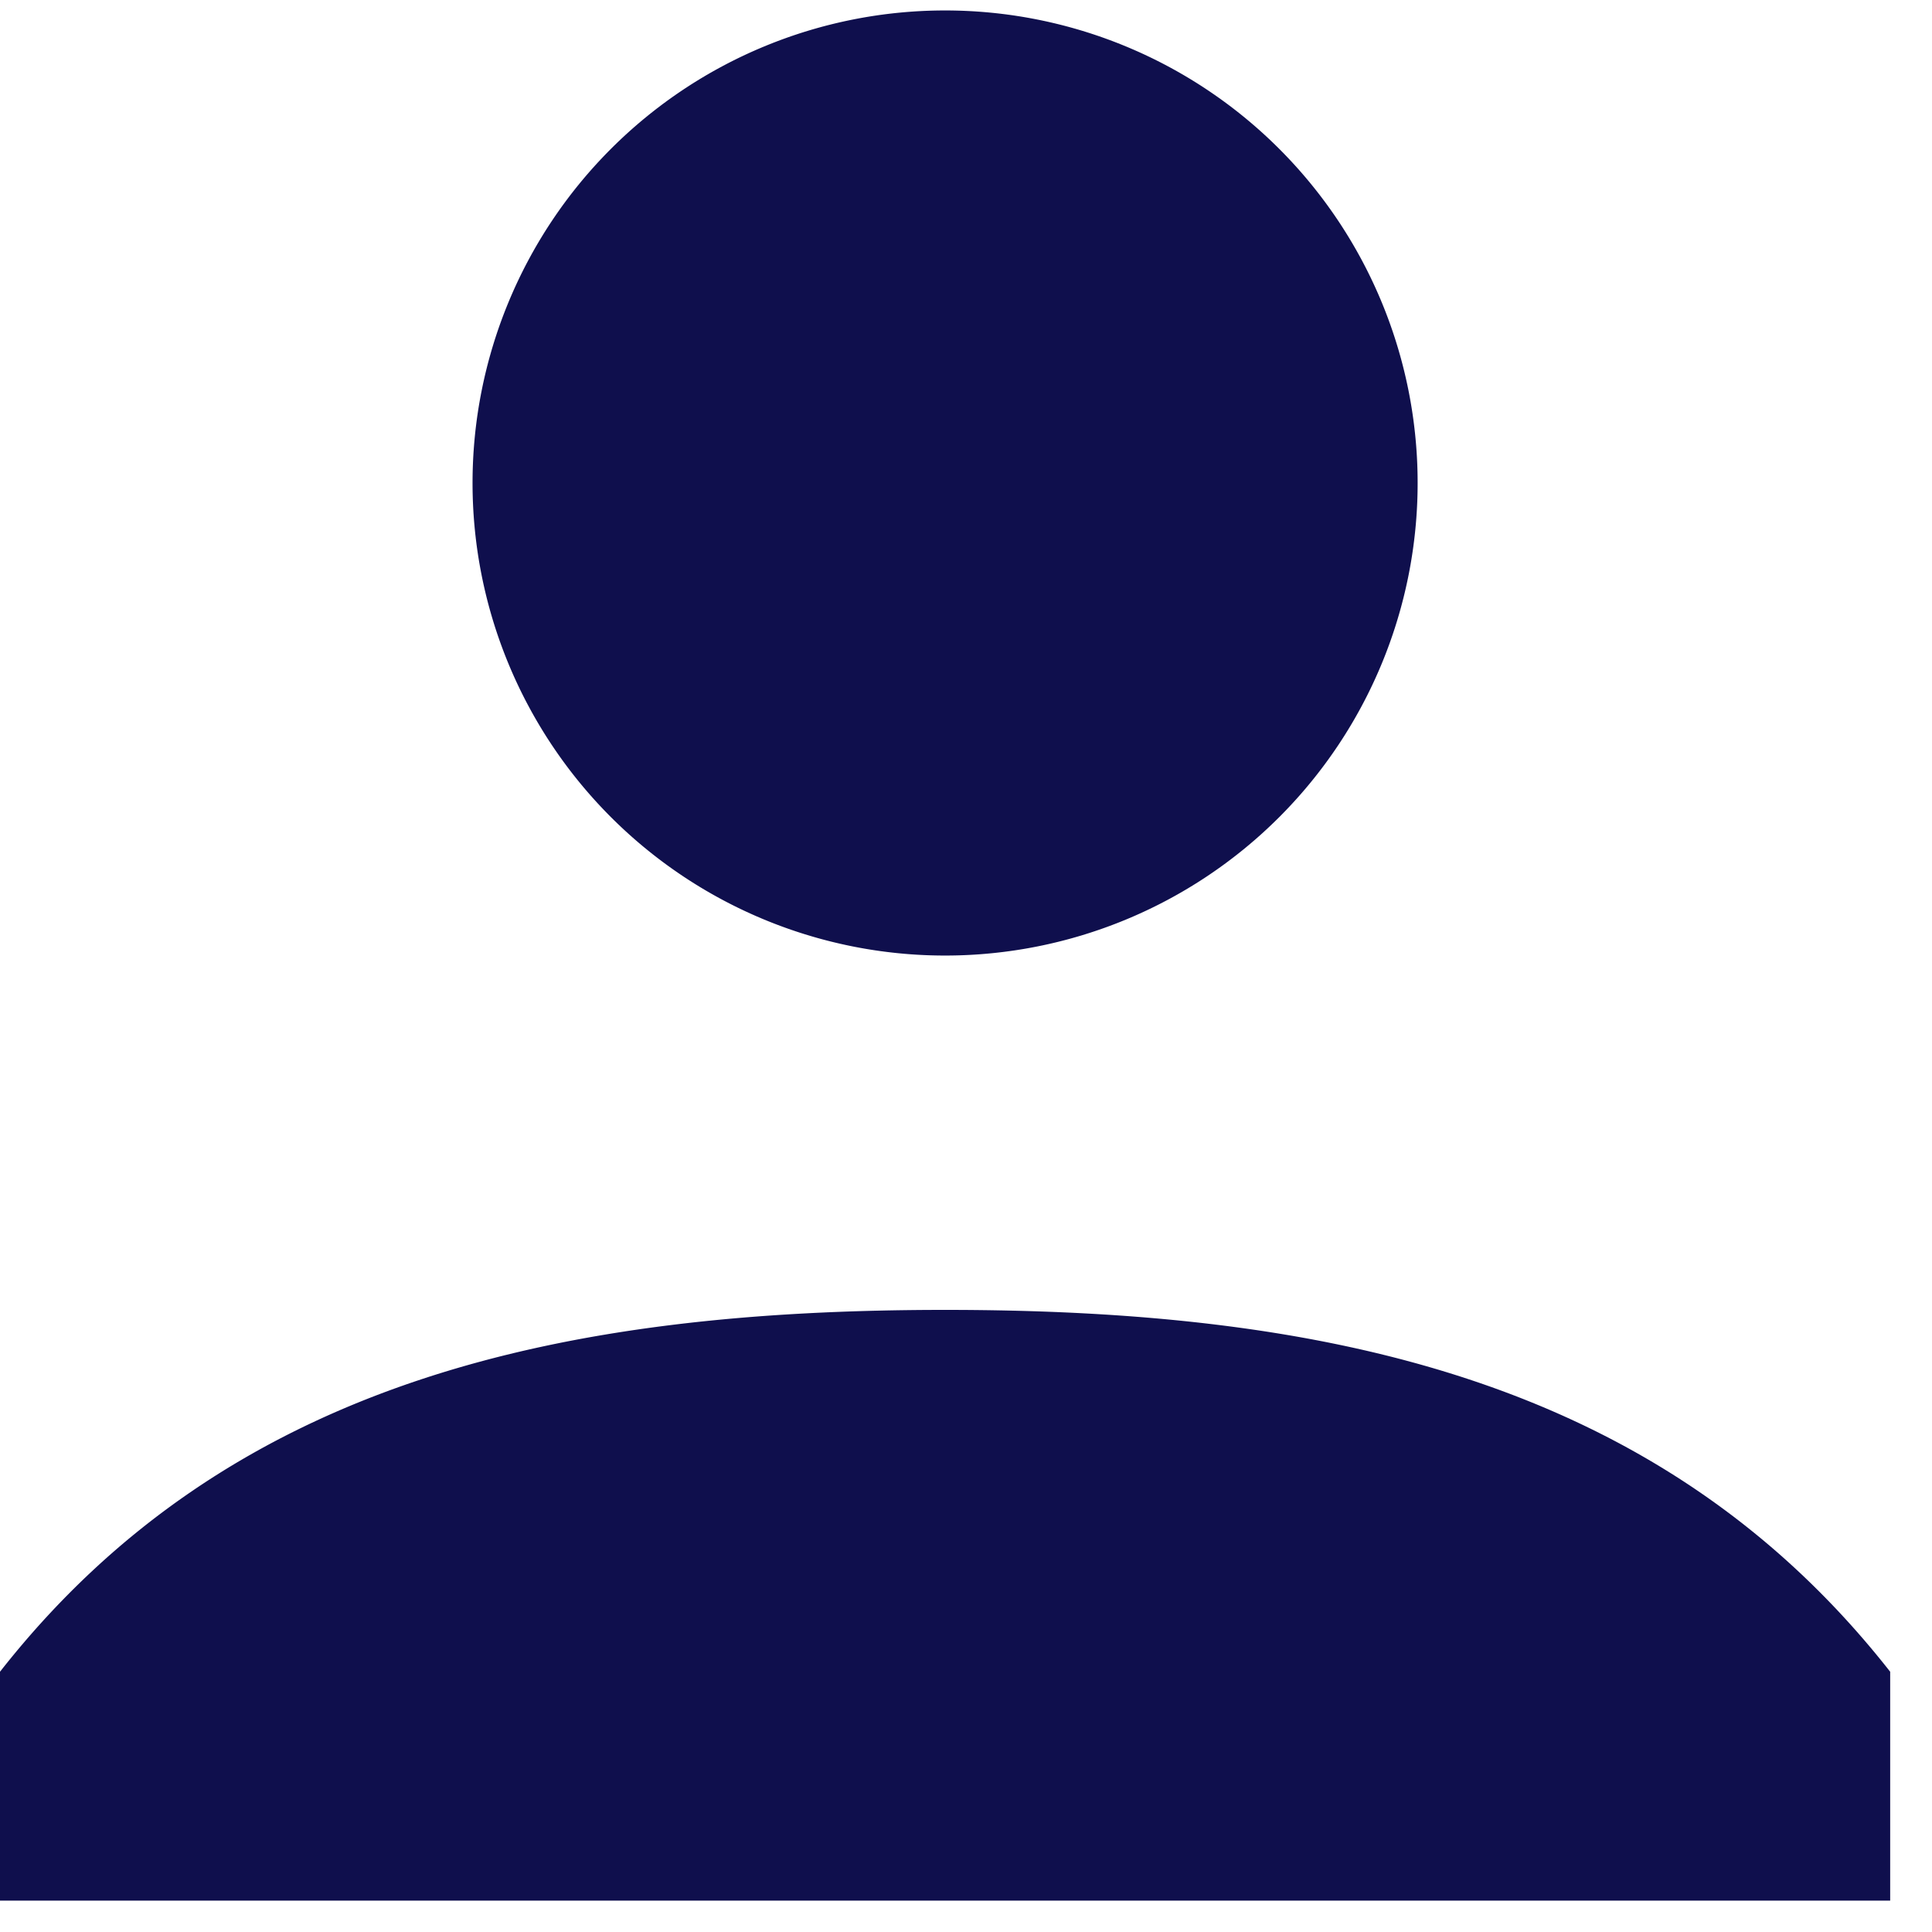
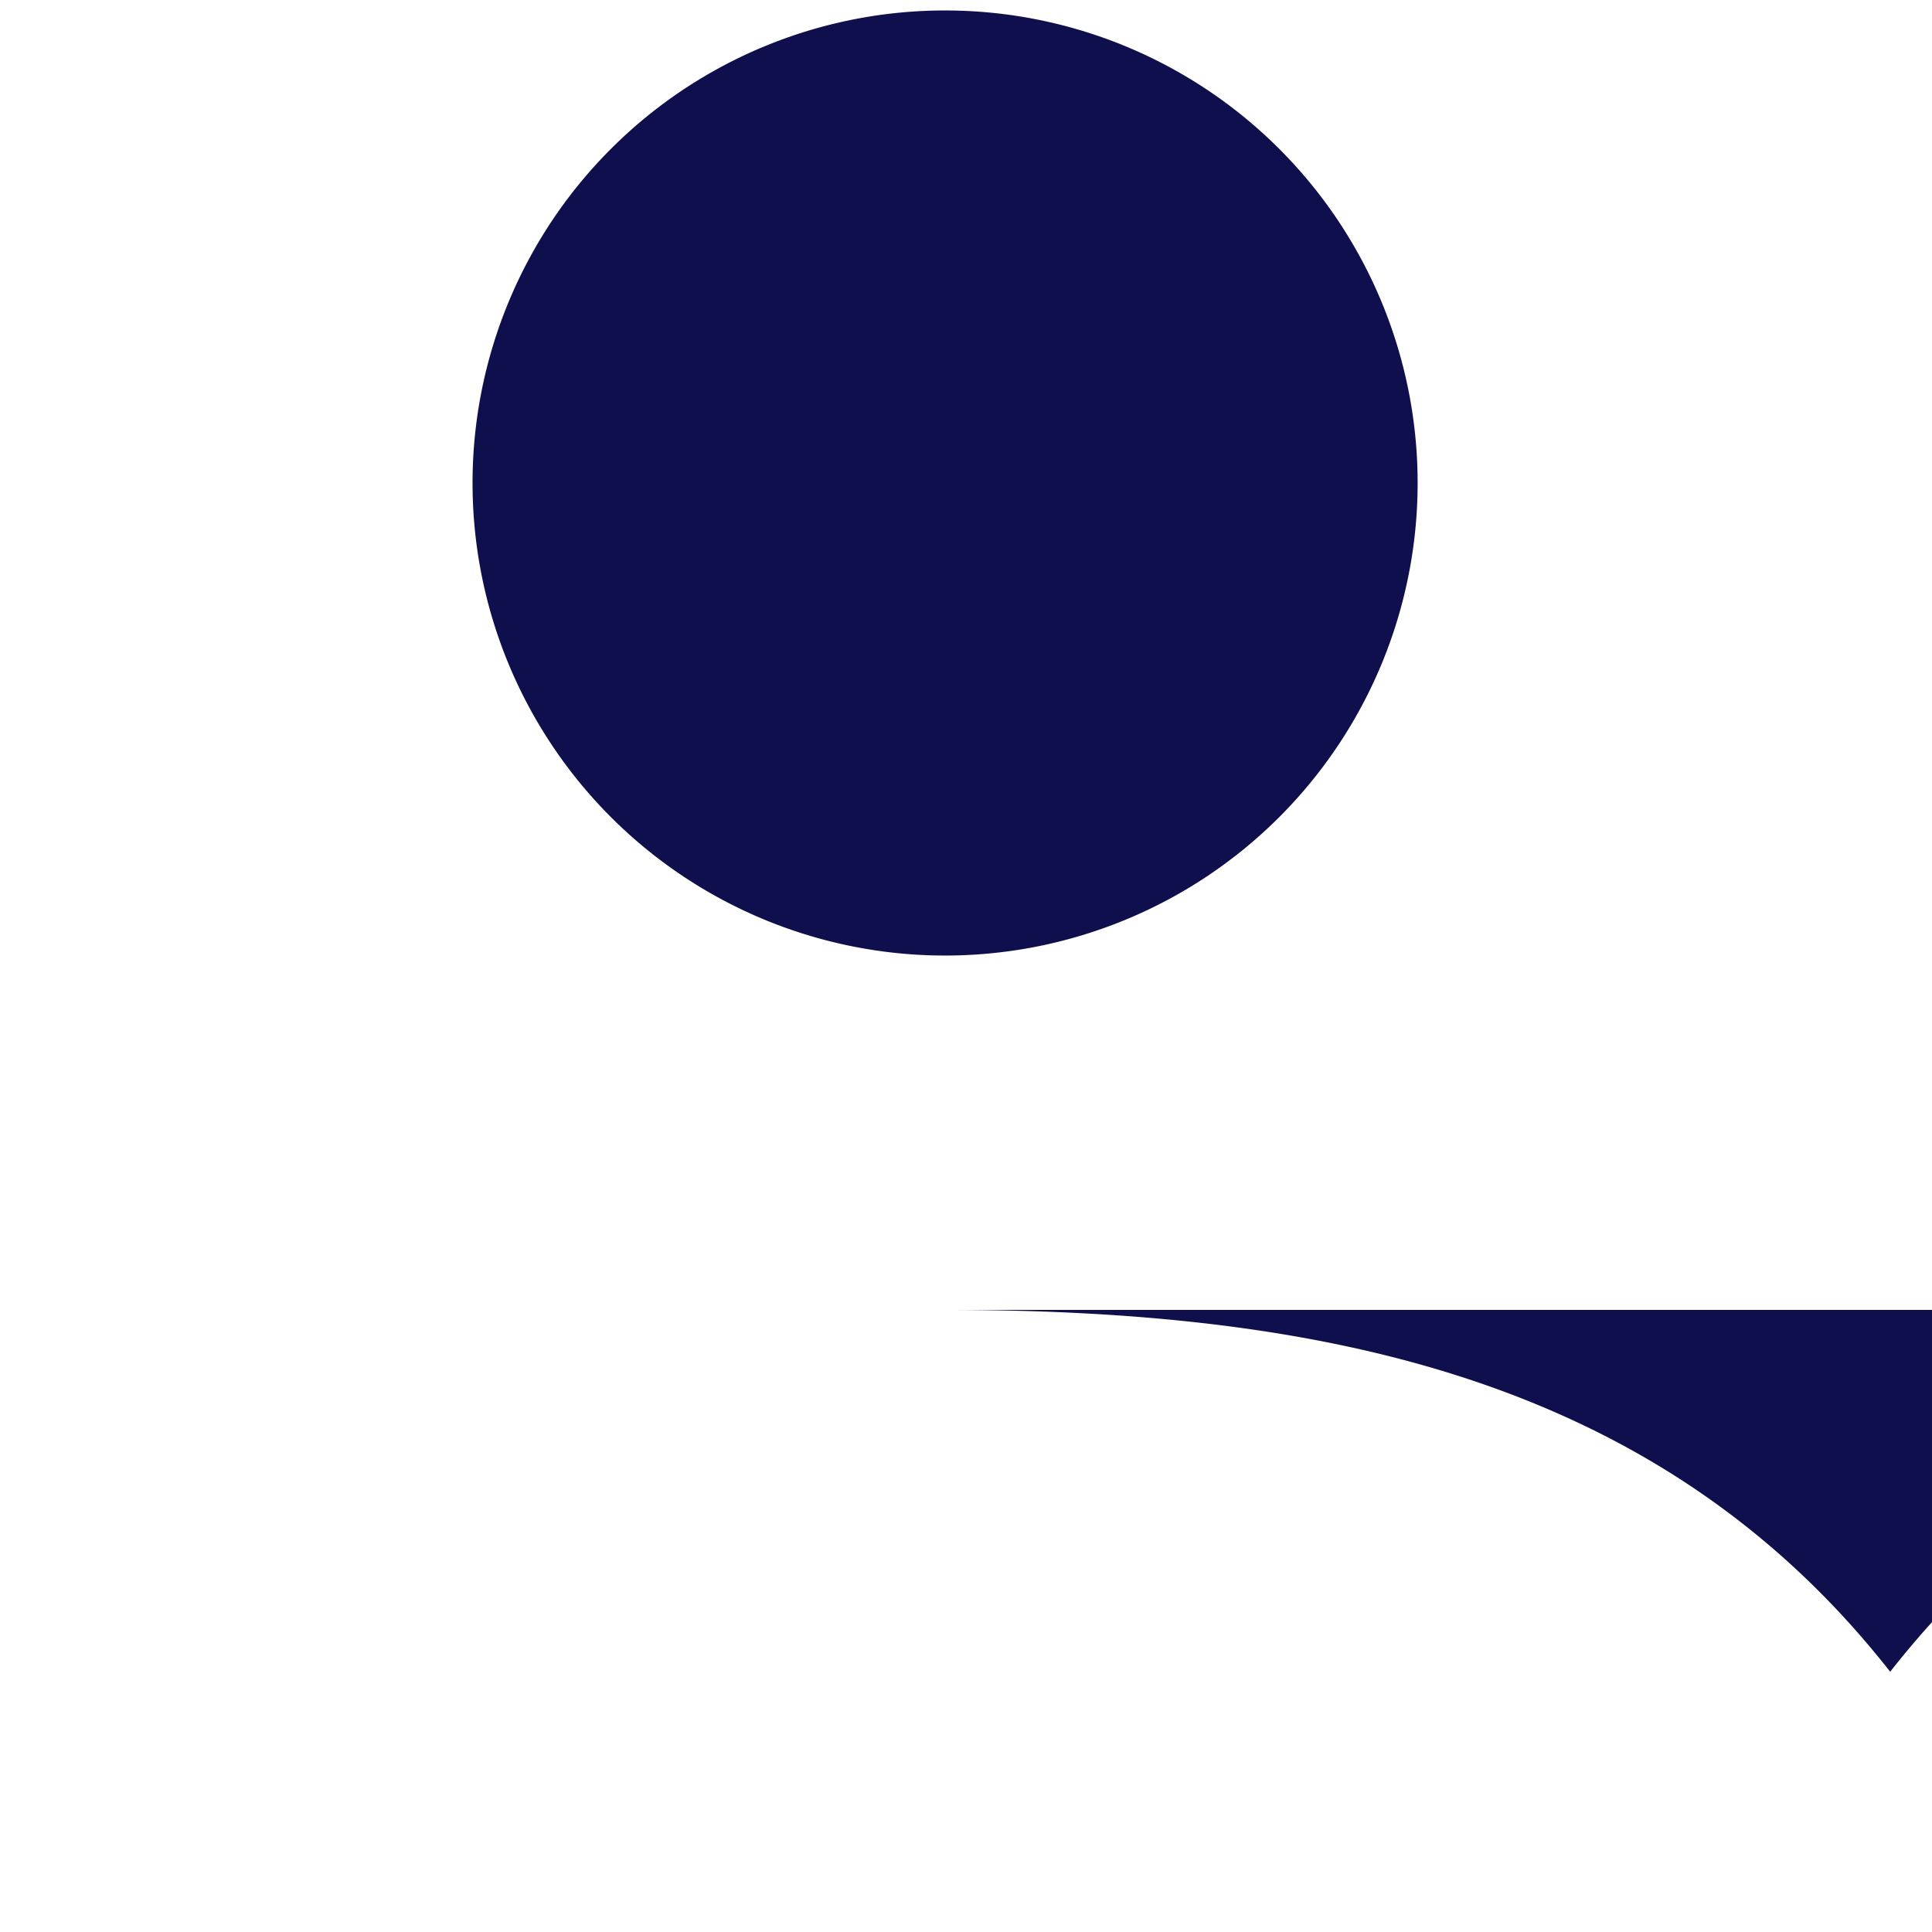
<svg xmlns="http://www.w3.org/2000/svg" width="17" height="17" viewBox="0 0 17 17">
  <g>
    <g>
-       <path fill="#0f0f4d" d="M8.316 11.526c3.312 0 6.283.593 8.316 3.184v2.014H0V14.71c2.033-2.591 5.004-3.184 8.316-3.184zm0-3.118a4.158 4.158 0 1 1 0-8.316 4.158 4.158 0 0 1 0 8.316z" />
+       <path fill="#0f0f4d" d="M8.316 11.526c3.312 0 6.283.593 8.316 3.184v2.014V14.71c2.033-2.591 5.004-3.184 8.316-3.184zm0-3.118a4.158 4.158 0 1 1 0-8.316 4.158 4.158 0 0 1 0 8.316z" />
    </g>
  </g>
</svg>